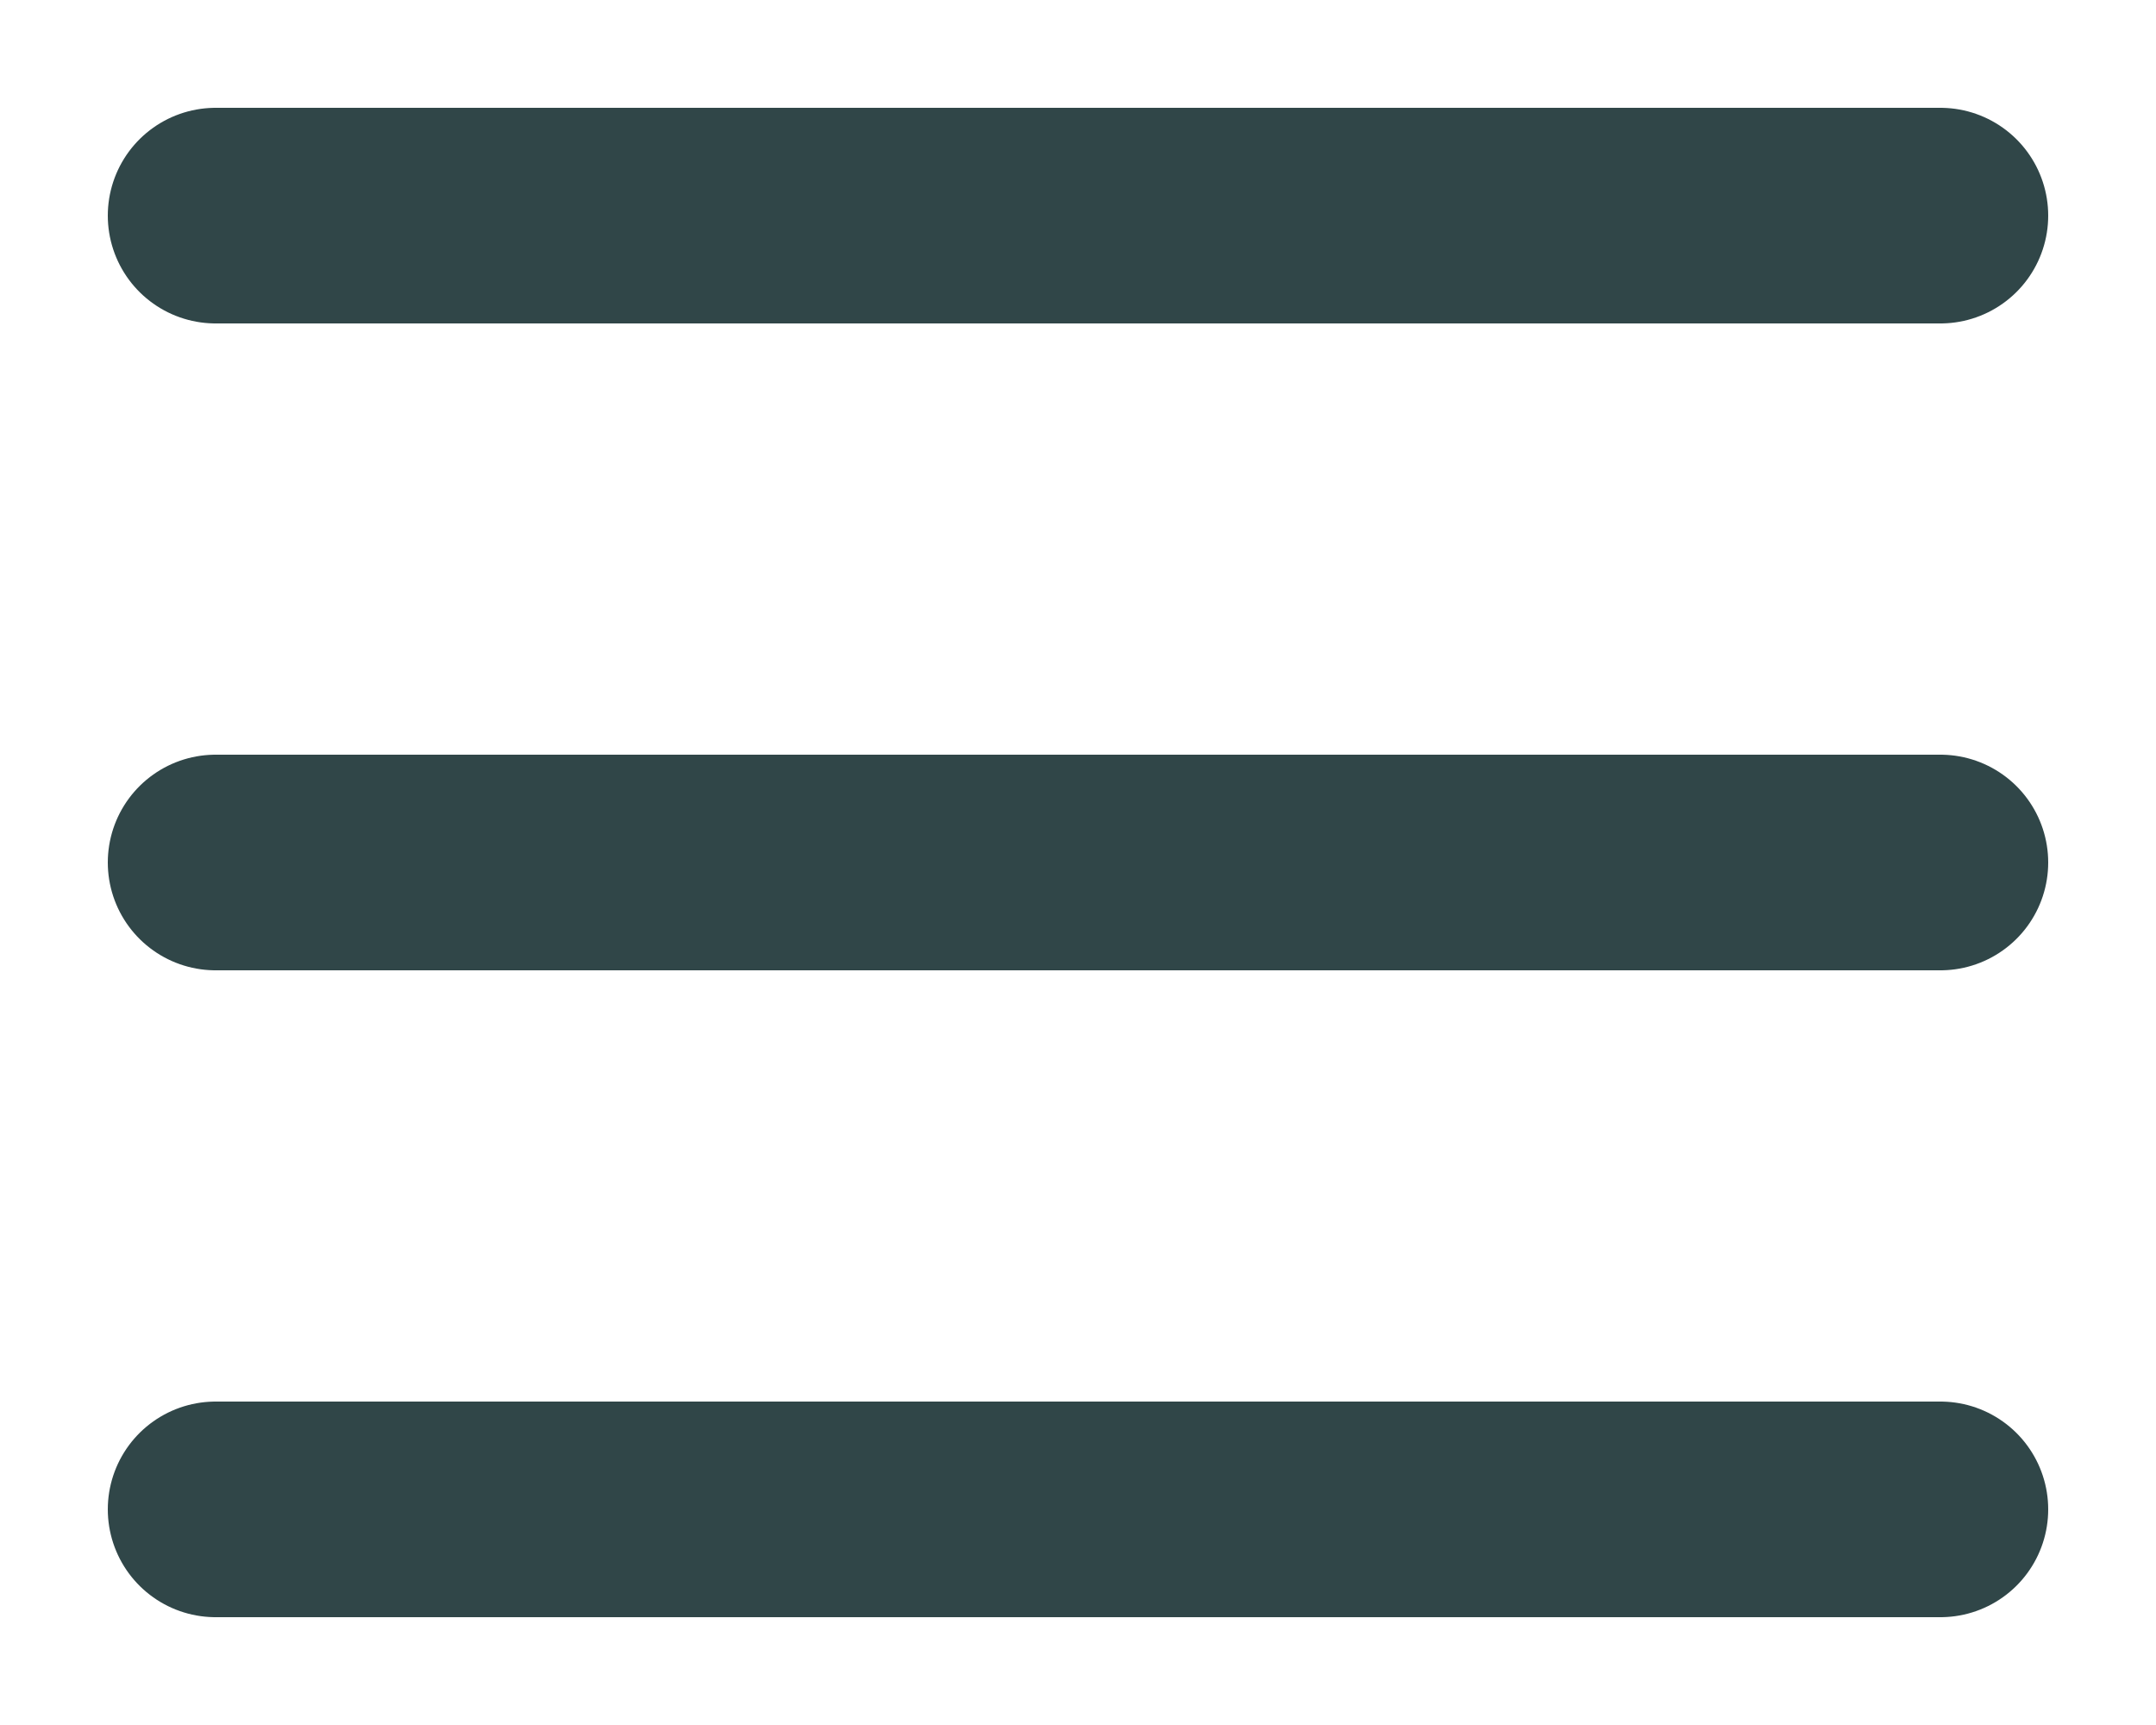
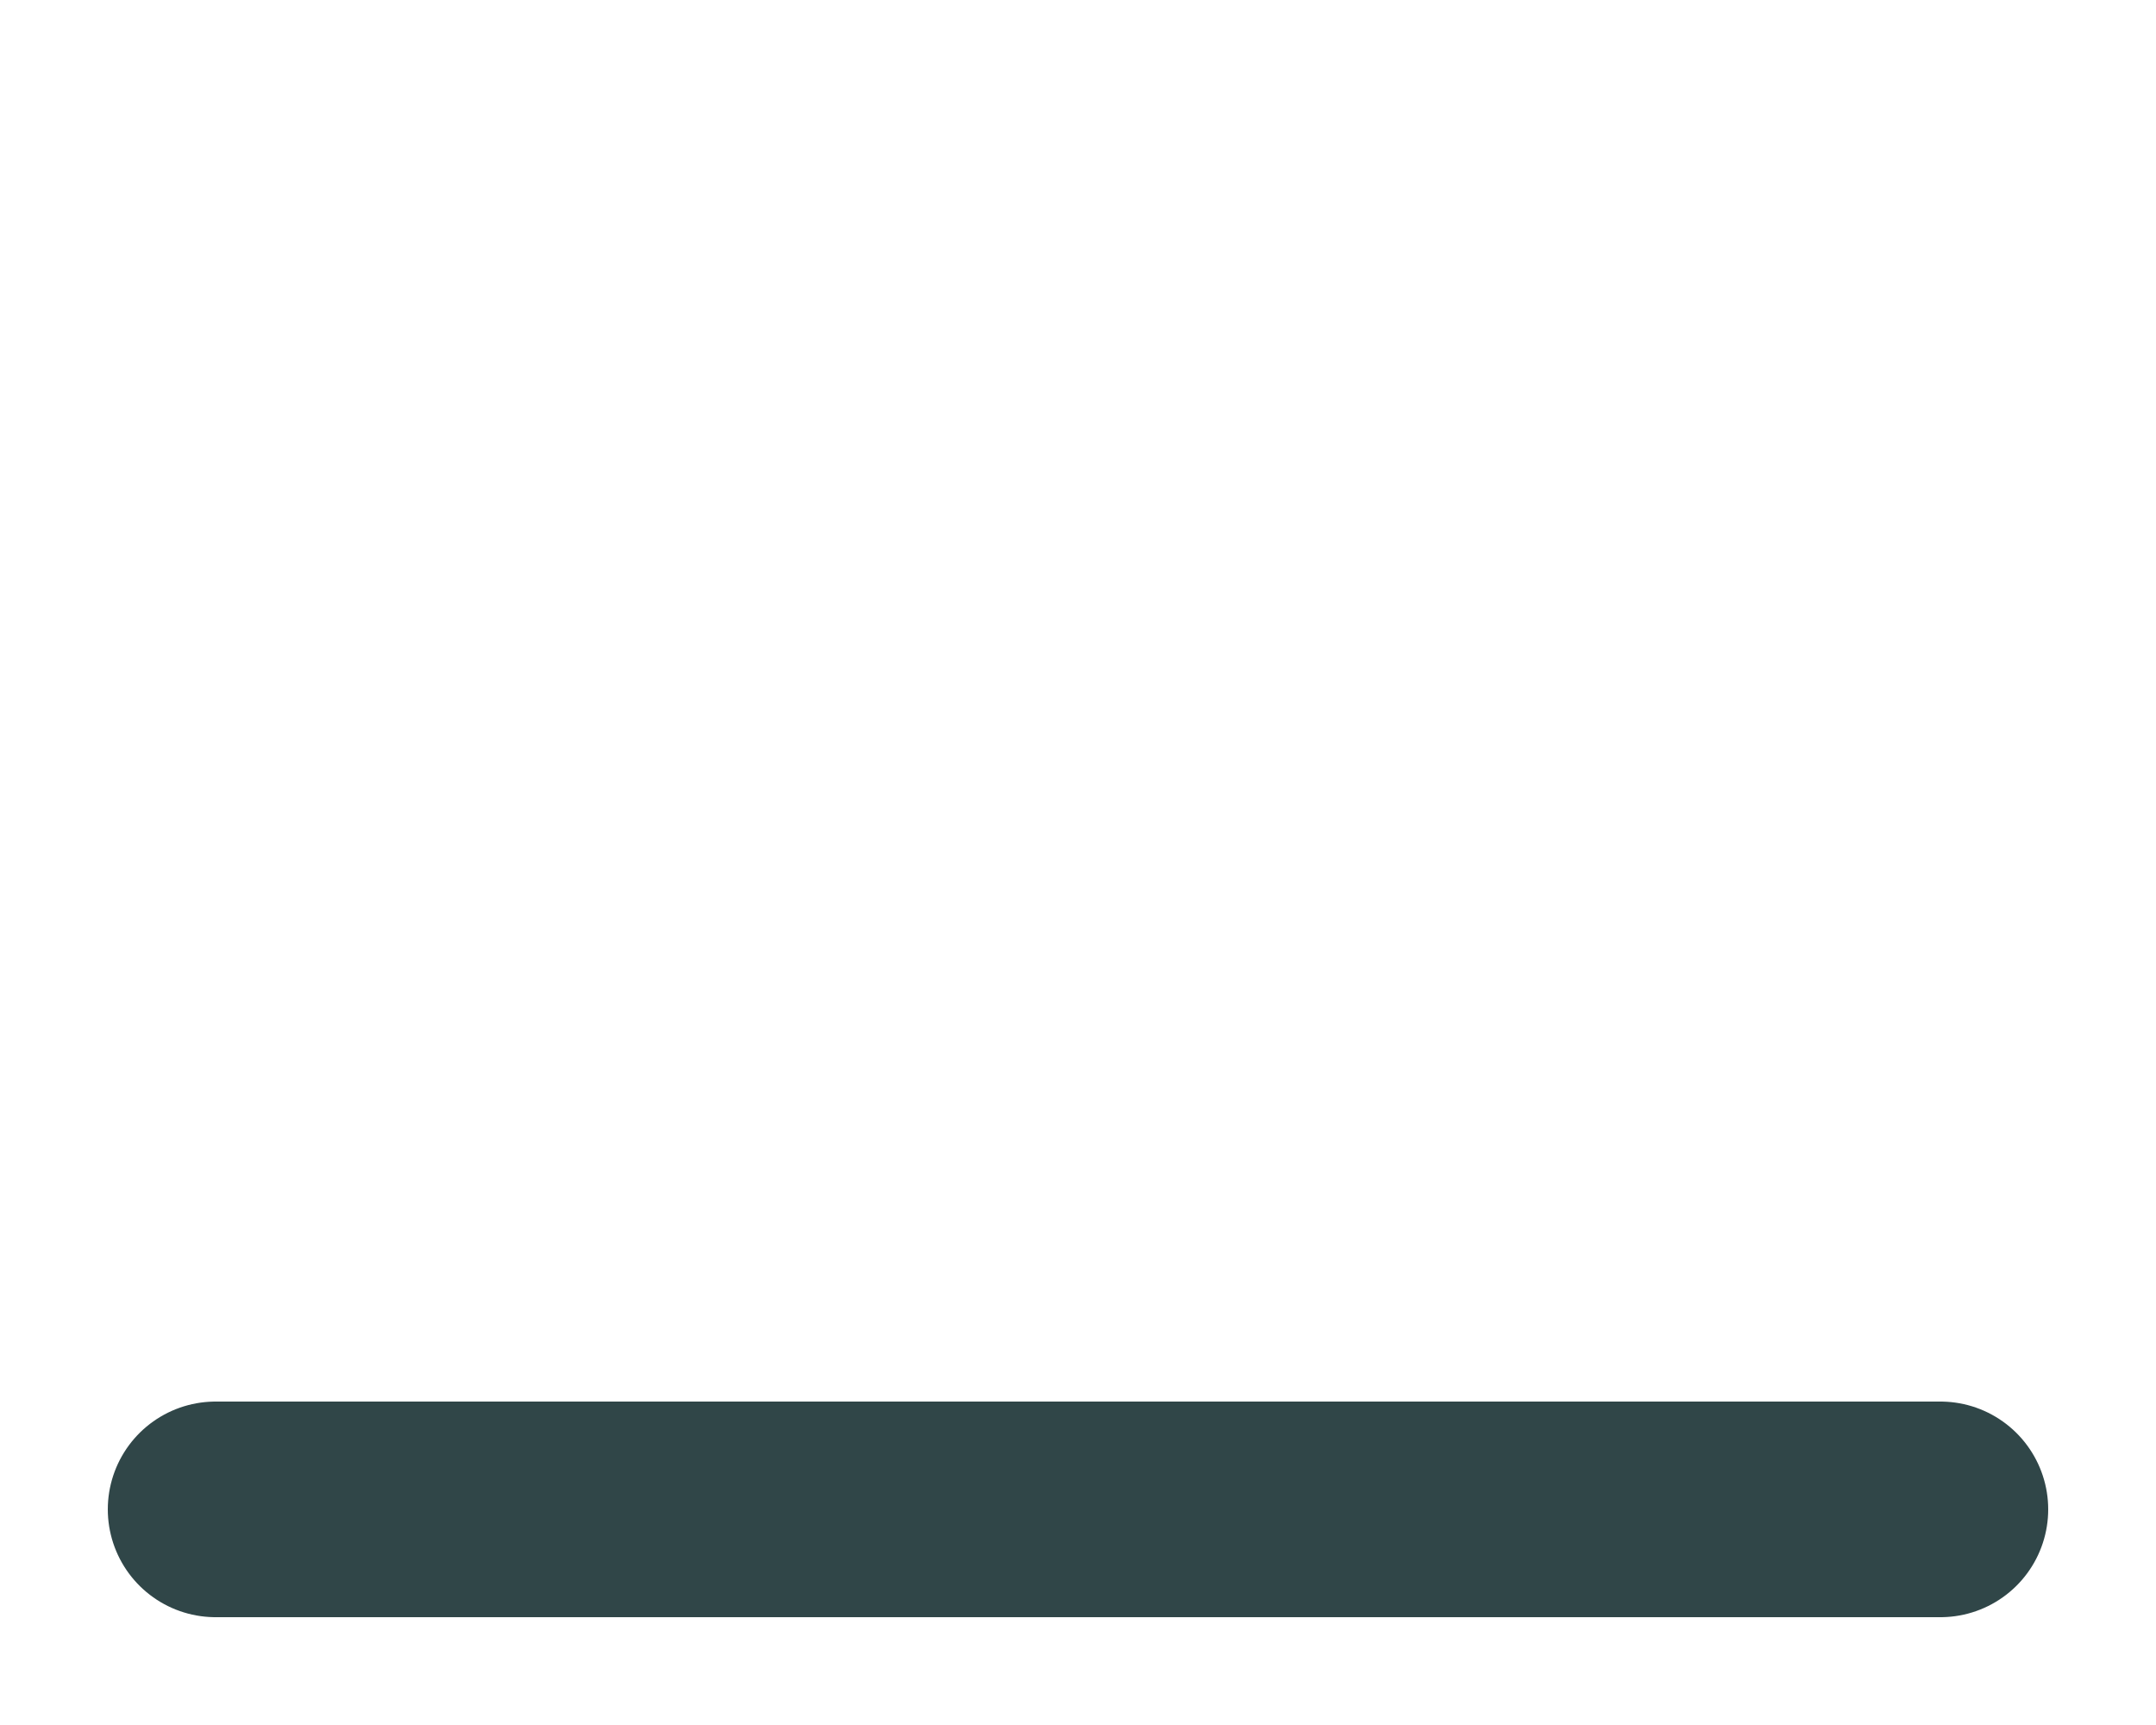
<svg xmlns="http://www.w3.org/2000/svg" width="20" height="16" viewBox="0 0 20 16">
-   <path id="path1-copy" fill="none" stroke="#304648" stroke-width="2" stroke-linecap="round" stroke-linejoin="round" d="M 2 2 L 18 2" />
-   <path id="path2-copy" fill="none" stroke="#304648" stroke-width="2" stroke-linecap="round" stroke-linejoin="round" d="M 2 8 L 18 8" />
  <path id="path3-copy" fill="none" stroke="#304648" stroke-width="2" stroke-linecap="round" stroke-linejoin="round" d="M 2 14 L 18 14" />
</svg>